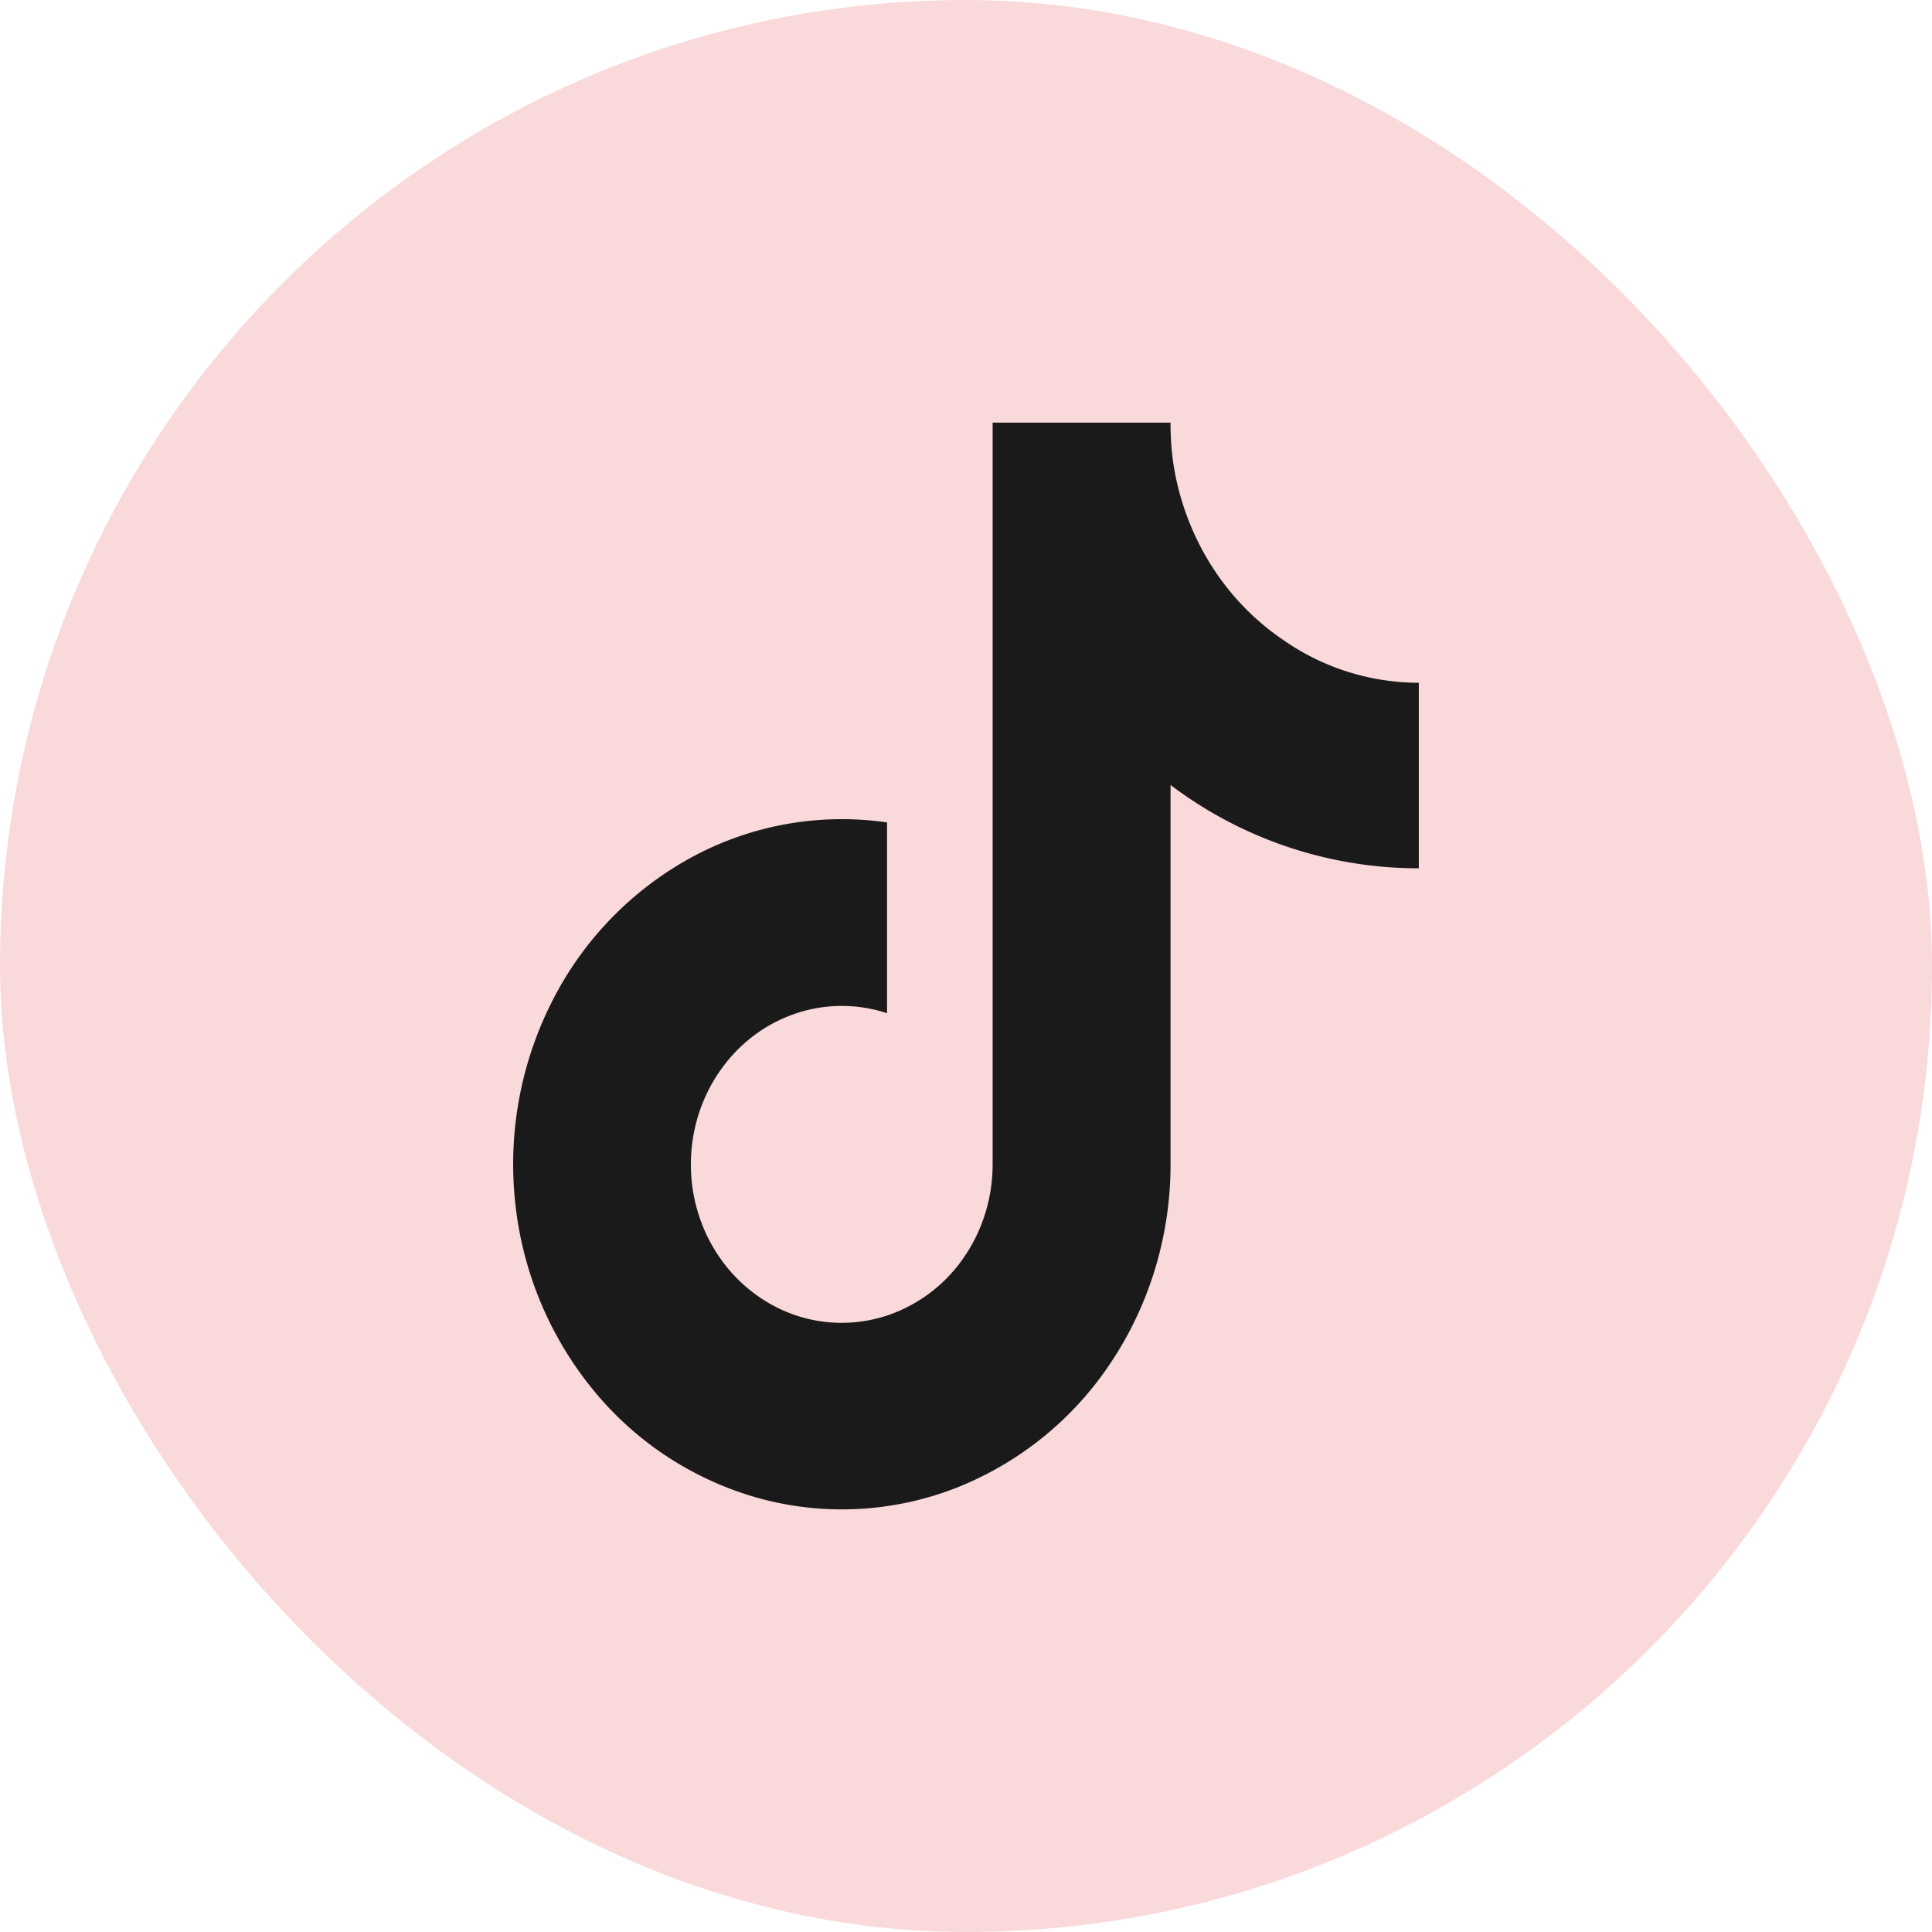
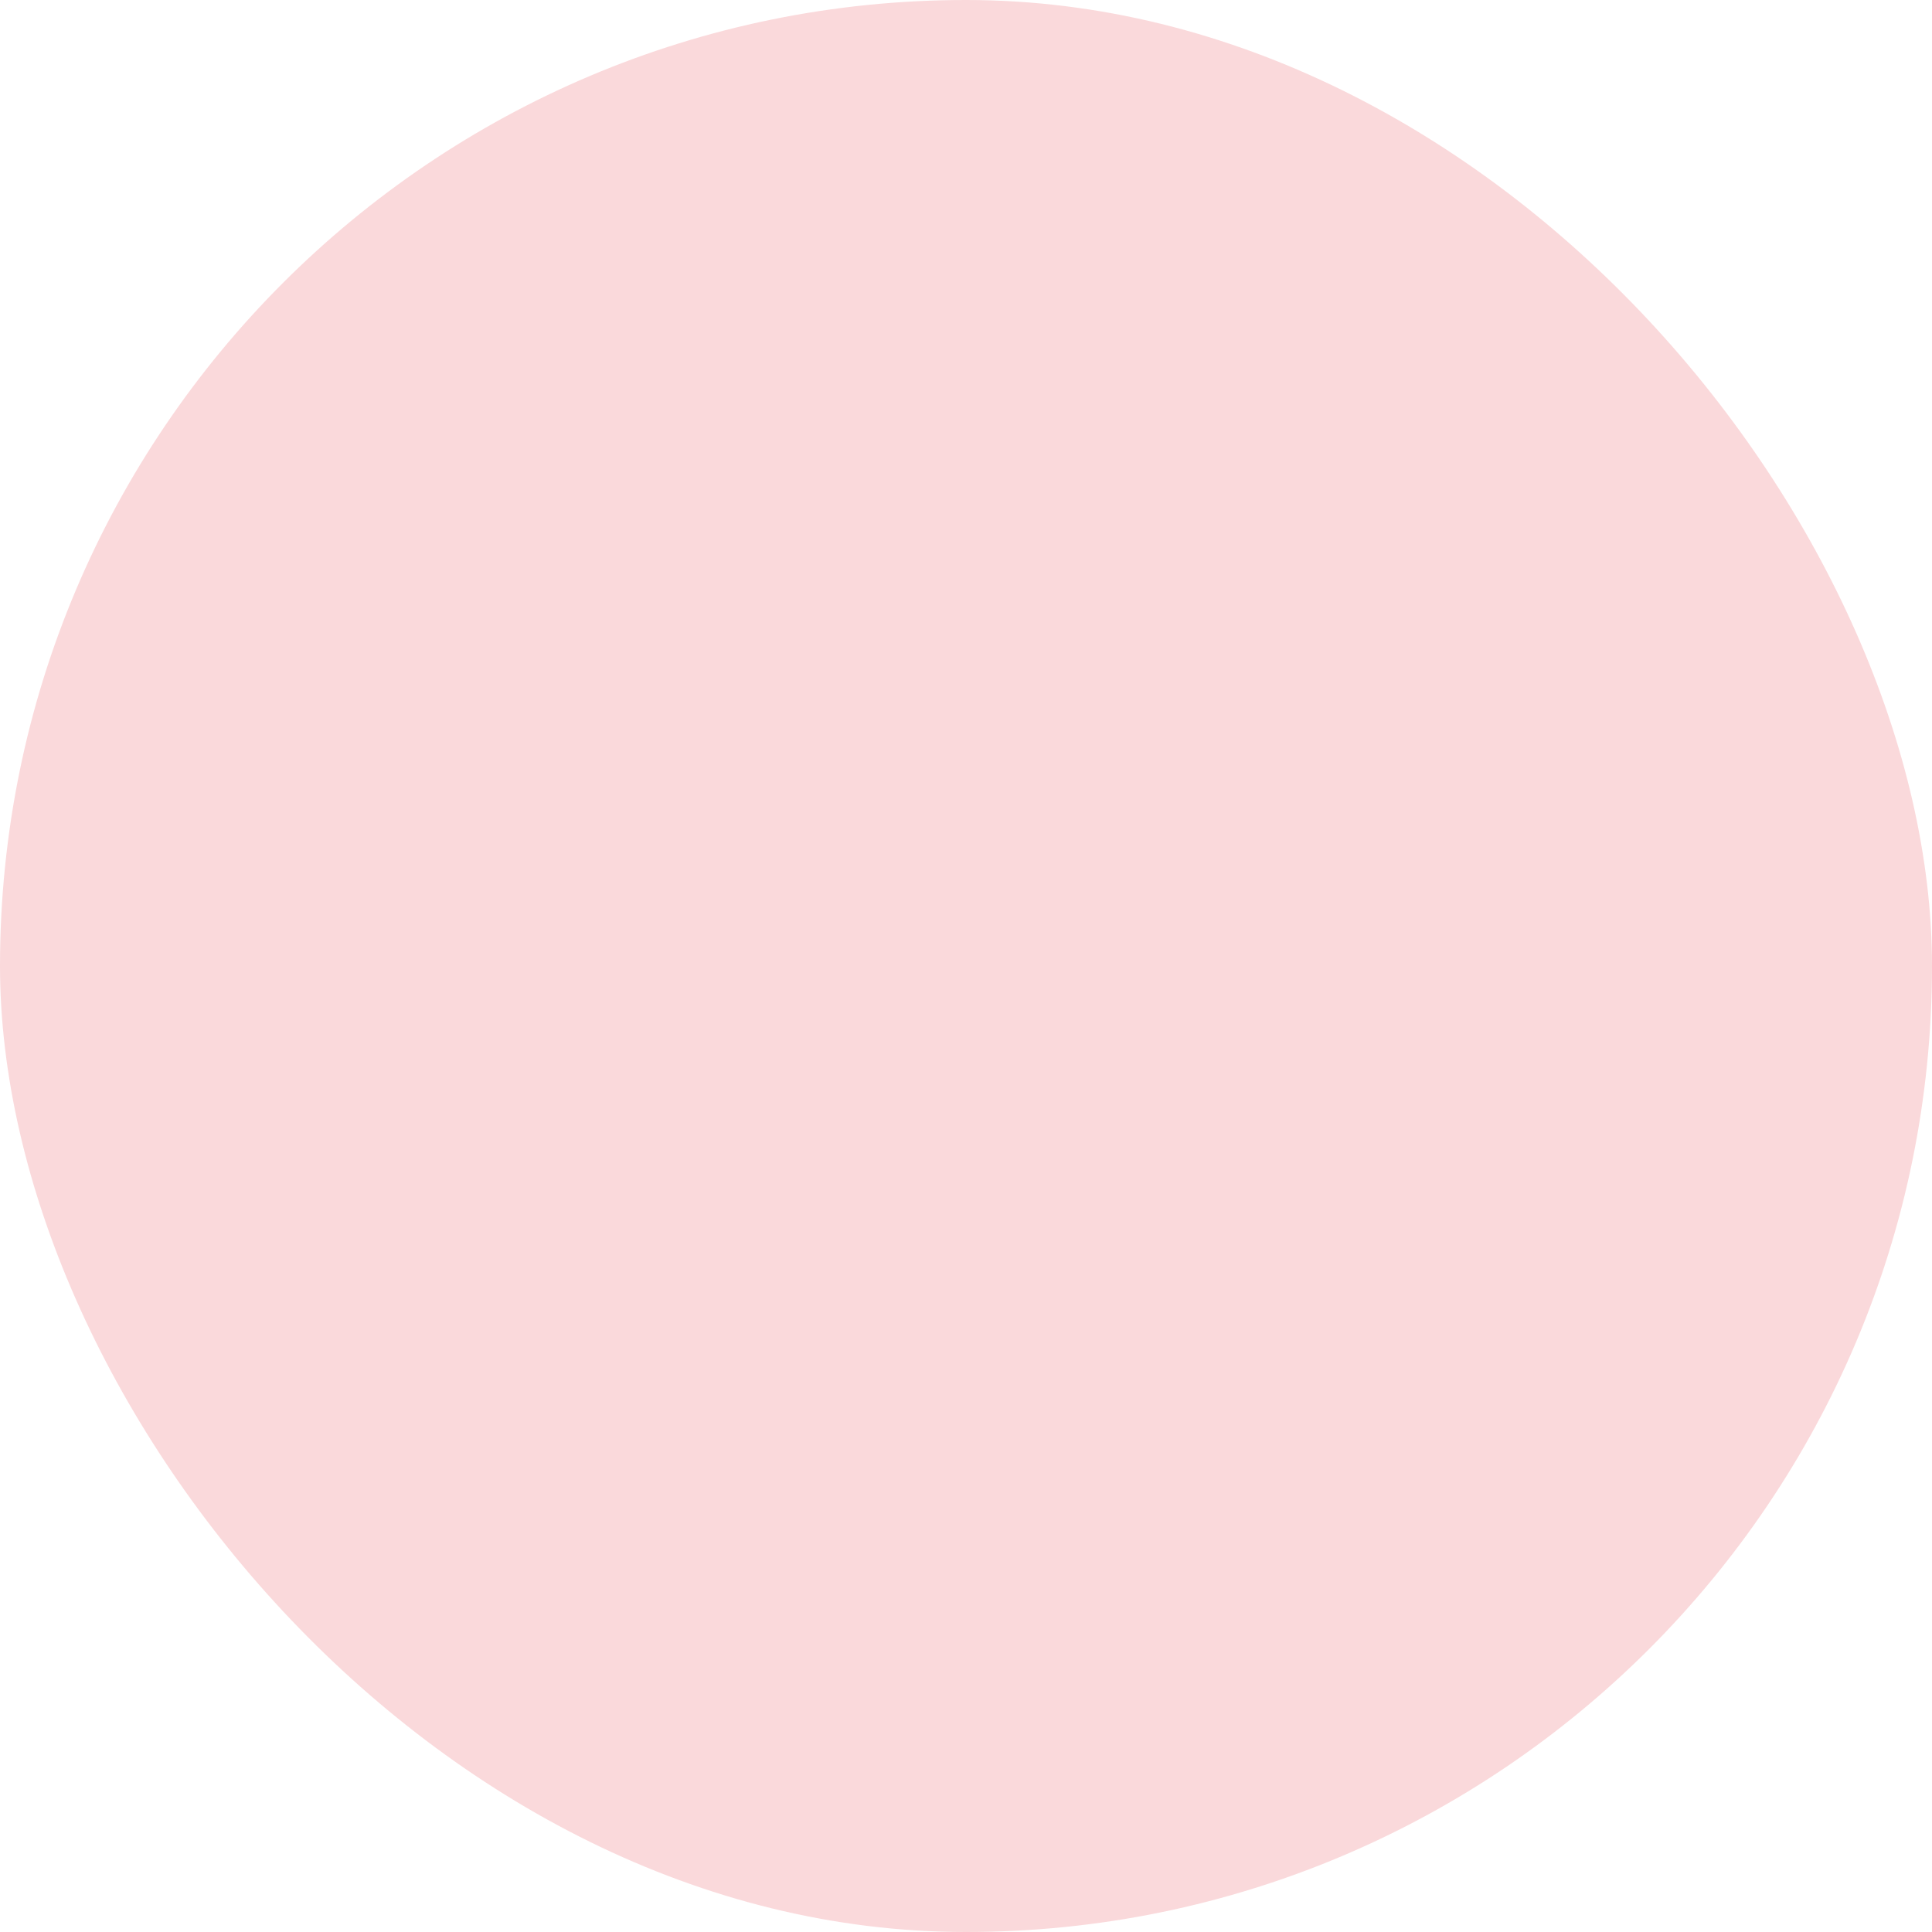
<svg xmlns="http://www.w3.org/2000/svg" width="32" height="32" fill="none">
  <rect width="32" height="32" fill="#FAD9DB" rx="16" />
-   <path fill="#1A1A1A" d="M23.5 14.382a6.81 6.81 0 0 1-4.112-1.38v6.284c0 1.164-.34 2.3-.971 3.256a5.49 5.49 0 0 1-2.565 2.096 5.2 5.2 0 0 1-3.245.187 5.41 5.41 0 0 1-2.769-1.788 5.859 5.859 0 0 1-1.305-3.125 5.96 5.96 0 0 1 .623-3.349 5.577 5.577 0 0 1 2.33-2.38 5.217 5.217 0 0 1 3.206-.561v3.16a2.387 2.387 0 0 0-1.542.015c-.5.175-.934.512-1.24.962-.307.45-.47.99-.467 1.543.003.553.172 1.09.484 1.536.312.446.75.777 1.25.947a2.391 2.391 0 0 0 1.543-.005 2.51 2.51 0 0 0 1.245-.954c.31-.448.476-.987.476-1.54V7h2.947c-.002.261.019.522.063.78.102.574.315 1.12.625 1.606.31.485.712.898 1.18 1.215a3.93 3.93 0 0 0 2.244.708v3.073Z" />
</svg>